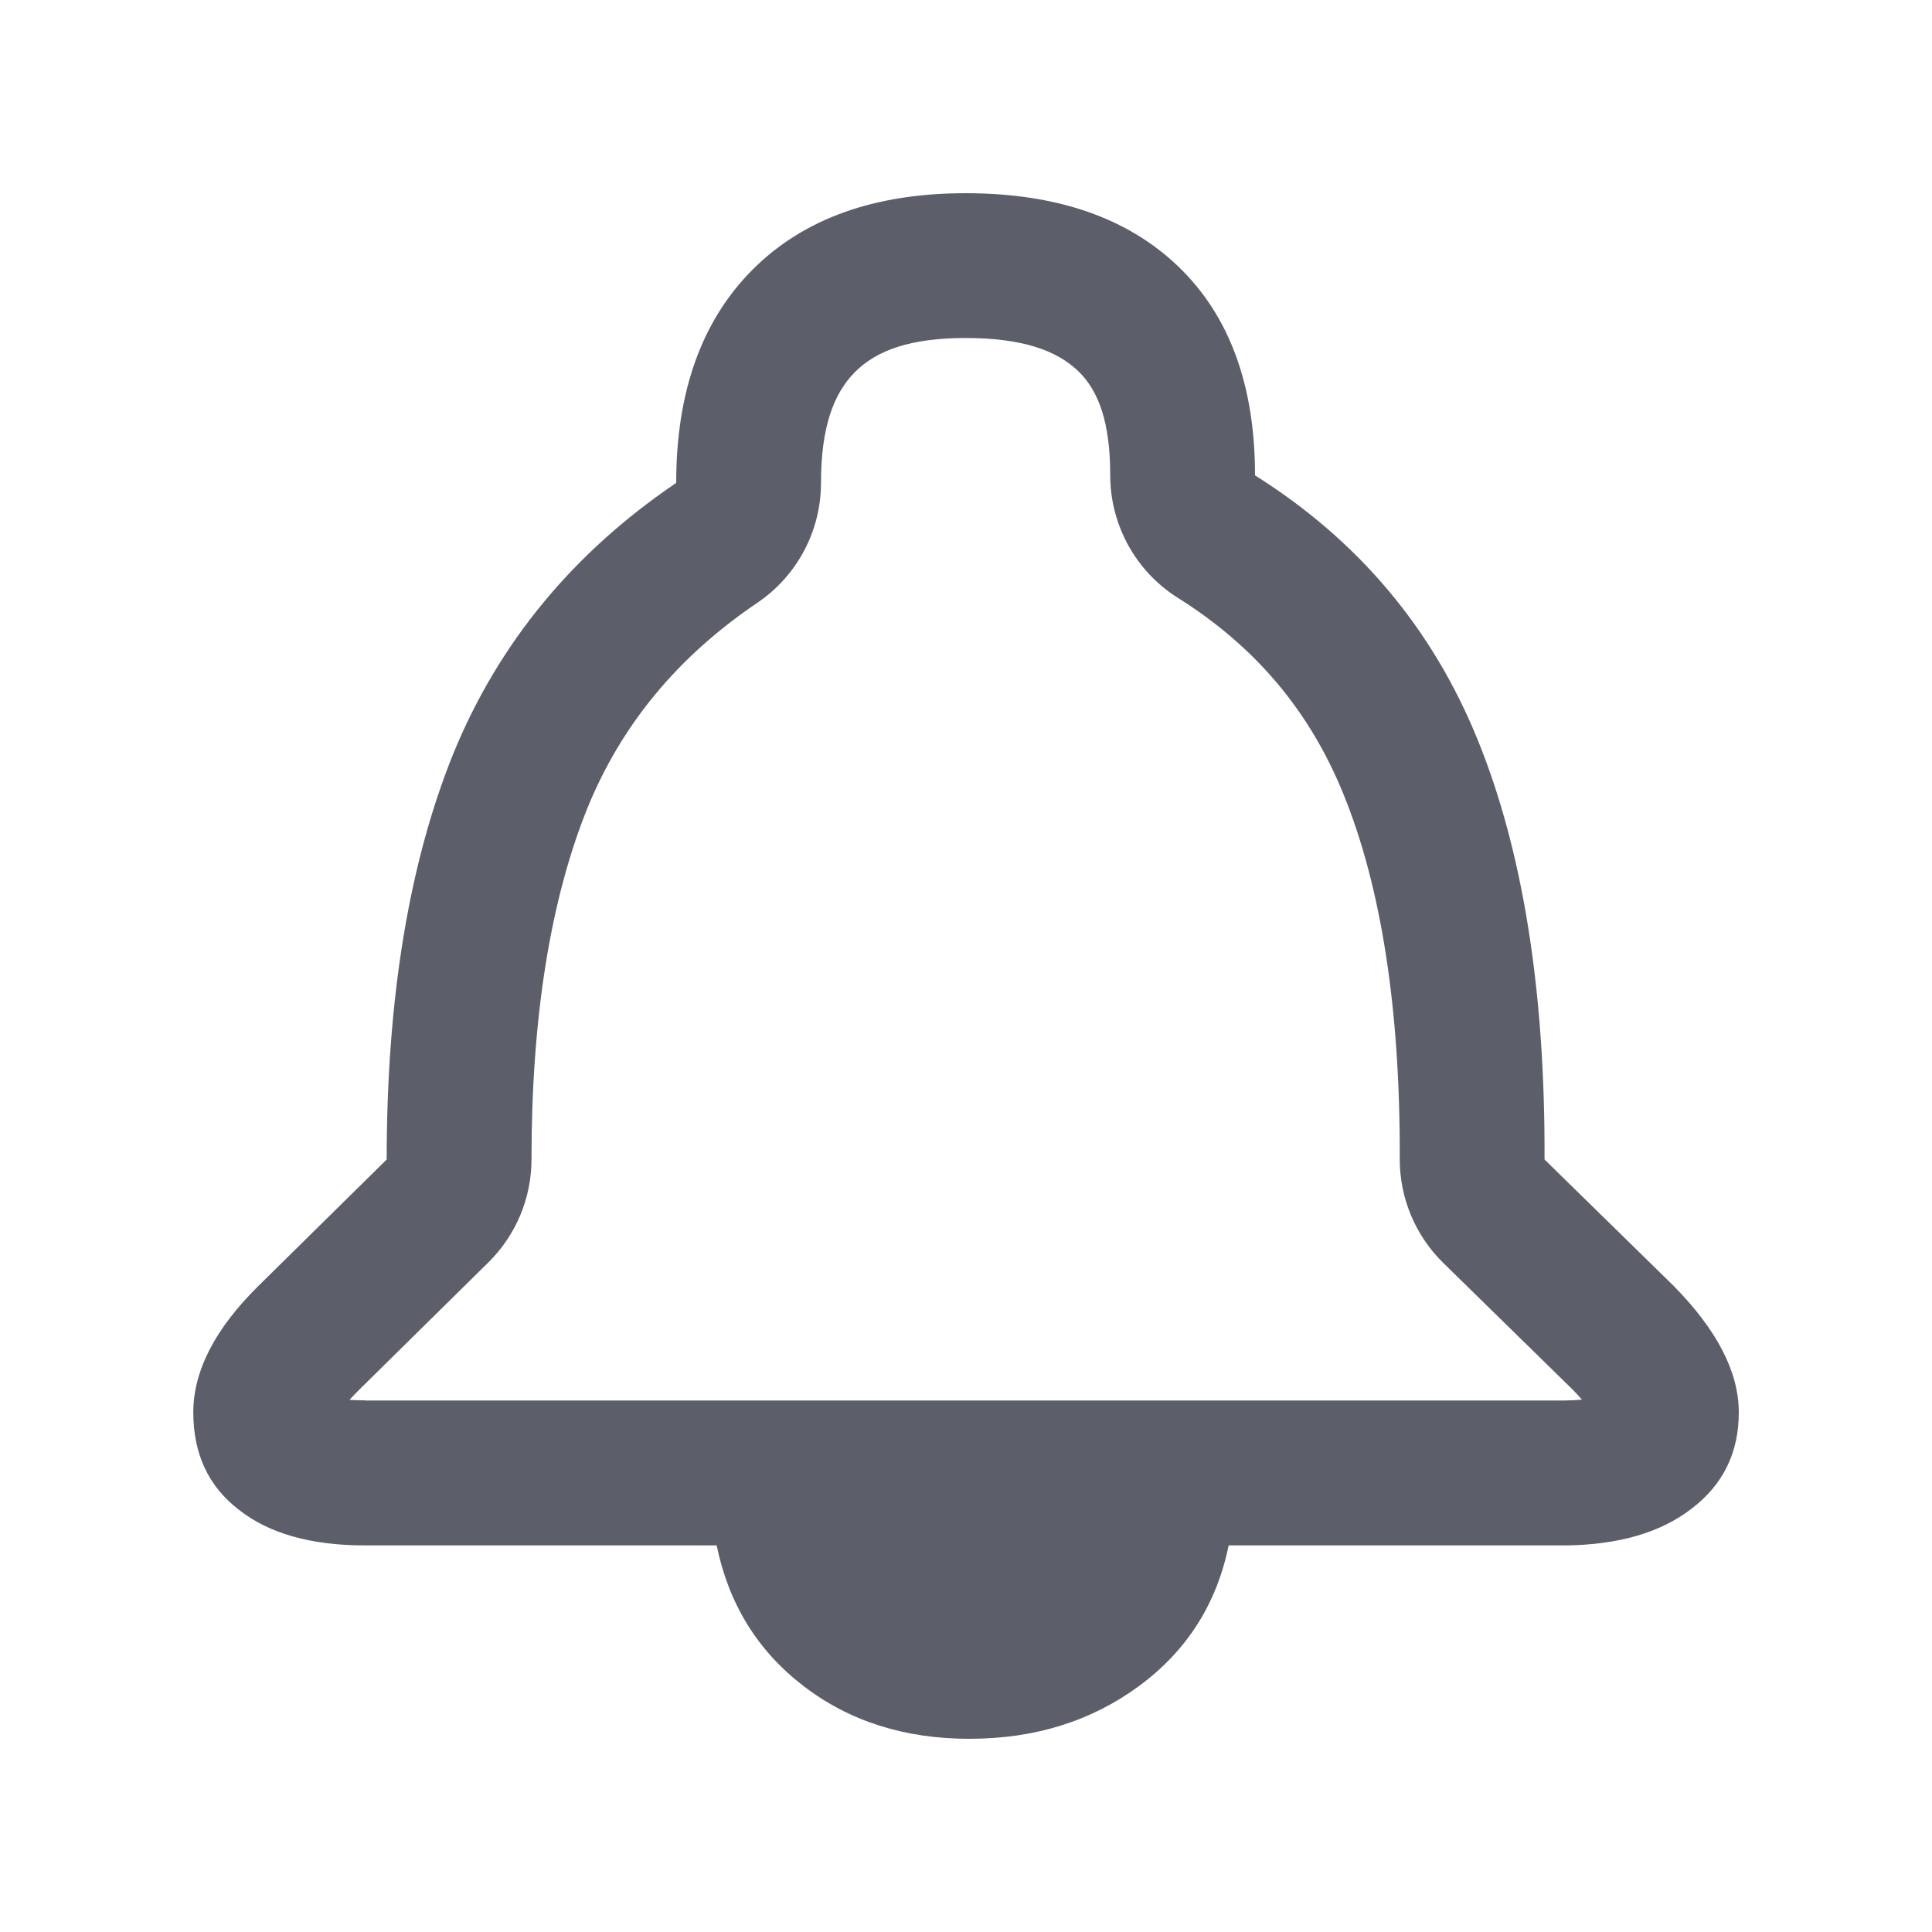
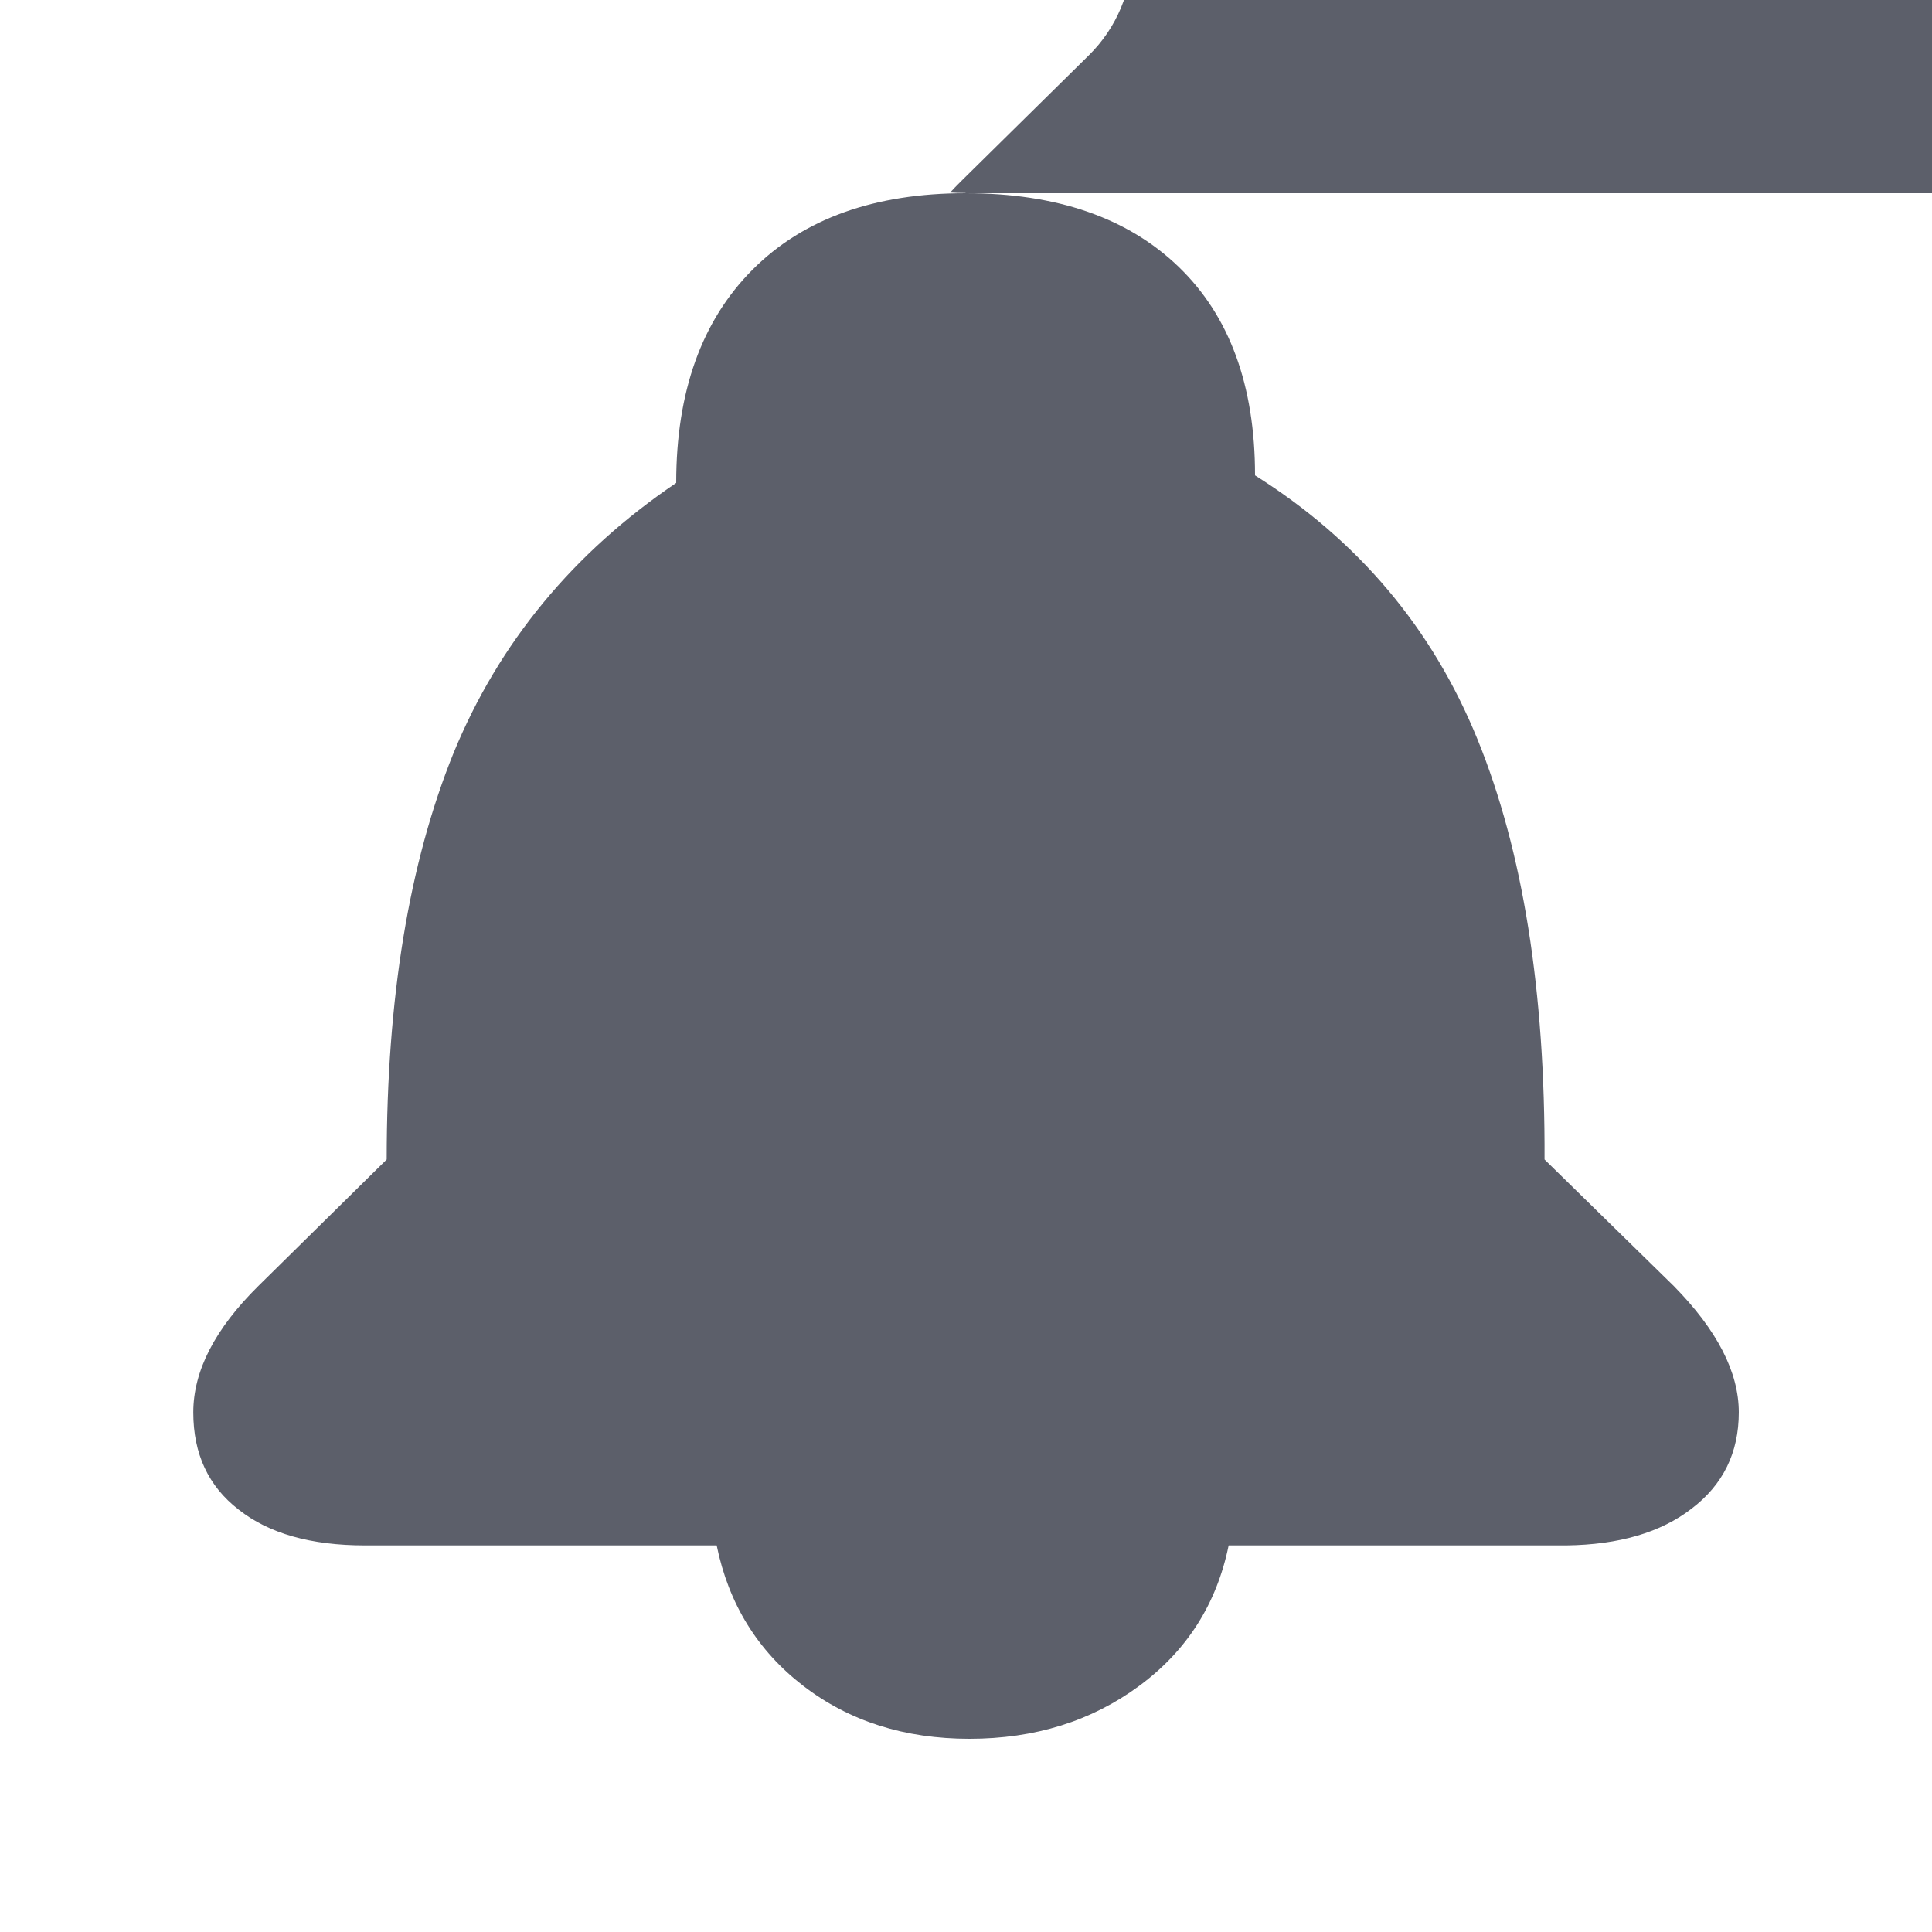
<svg xmlns="http://www.w3.org/2000/svg" version="1.1" width="20" height="20" viewBox="0 0 20 20">
-   <rect fill="#fff" x="0" y="0" width="20" height="20" />
-   <path fill="#5c5f6a" d="M9.995 2c0.944 0 1.679 0.254 2.206 0.762s0.791 1.228 0.791 2.159c1.067 0.671 1.835 1.582 2.304 2.735s0.7 2.602 0.693 4.347l1.337 1.309c0.449 0.456 0.674 0.892 0.674 1.309s-0.163 0.749-0.488 0.996c-0.319 0.247-0.752 0.374-1.298 0.381h-3.495c-0.124 0.606-0.433 1.091-0.927 1.455s-1.080 0.547-1.757 0.547c-0.67 0-1.243-0.182-1.718-0.547s-0.774-0.85-0.898-1.455h-3.641c-0.56 0-0.996-0.124-1.308-0.371-0.312-0.241-0.469-0.576-0.469-1.006s0.225-0.866 0.674-1.309l1.328-1.309c0-1.667 0.231-3.070 0.693-4.21 0.469-1.14 1.237-2.071 2.304-2.794 0-0.944 0.264-1.68 0.791-2.208s1.263-0.791 2.206-0.791zM3.777 14.498h12.419c0.070-0.001 0.129-0.004 0.18-0.010-0.027-0.030-0.059-0.065-0.098-0.105l-1.337-1.309c-0.29-0.284-0.452-0.672-0.451-1.078 0.006-1.563-0.195-2.823-0.583-3.776-0.35-0.86-0.91-1.526-1.712-2.030-0.437-0.274-0.702-0.754-0.702-1.27 0-0.548-0.12-0.875-0.332-1.079-0.226-0.217-0.587-0.342-1.165-0.342-0.568 0-0.92 0.126-1.145 0.352s-0.352 0.578-0.352 1.147c0 0.498-0.247 0.963-0.659 1.242-0.826 0.559-1.403 1.259-1.755 2.115-0.383 0.945-0.583 2.16-0.583 3.646 0 0.402-0.161 0.786-0.447 1.068l-1.328 1.309c-0.044 0.044-0.080 0.081-0.109 0.113 0.045 0.003 0.098 0.005 0.159 0.005z" />
+   <path fill="#5c5f6a" d="M9.995 2c0.944 0 1.679 0.254 2.206 0.762s0.791 1.228 0.791 2.159c1.067 0.671 1.835 1.582 2.304 2.735s0.7 2.602 0.693 4.347l1.337 1.309c0.449 0.456 0.674 0.892 0.674 1.309s-0.163 0.749-0.488 0.996c-0.319 0.247-0.752 0.374-1.298 0.381h-3.495c-0.124 0.606-0.433 1.091-0.927 1.455s-1.080 0.547-1.757 0.547c-0.67 0-1.243-0.182-1.718-0.547s-0.774-0.85-0.898-1.455h-3.641c-0.56 0-0.996-0.124-1.308-0.371-0.312-0.241-0.469-0.576-0.469-1.006s0.225-0.866 0.674-1.309l1.328-1.309c0-1.667 0.231-3.070 0.693-4.21 0.469-1.14 1.237-2.071 2.304-2.794 0-0.944 0.264-1.68 0.791-2.208s1.263-0.791 2.206-0.791zh12.419c0.070-0.001 0.129-0.004 0.18-0.010-0.027-0.030-0.059-0.065-0.098-0.105l-1.337-1.309c-0.29-0.284-0.452-0.672-0.451-1.078 0.006-1.563-0.195-2.823-0.583-3.776-0.35-0.86-0.91-1.526-1.712-2.030-0.437-0.274-0.702-0.754-0.702-1.27 0-0.548-0.12-0.875-0.332-1.079-0.226-0.217-0.587-0.342-1.165-0.342-0.568 0-0.92 0.126-1.145 0.352s-0.352 0.578-0.352 1.147c0 0.498-0.247 0.963-0.659 1.242-0.826 0.559-1.403 1.259-1.755 2.115-0.383 0.945-0.583 2.16-0.583 3.646 0 0.402-0.161 0.786-0.447 1.068l-1.328 1.309c-0.044 0.044-0.080 0.081-0.109 0.113 0.045 0.003 0.098 0.005 0.159 0.005z" />
</svg>